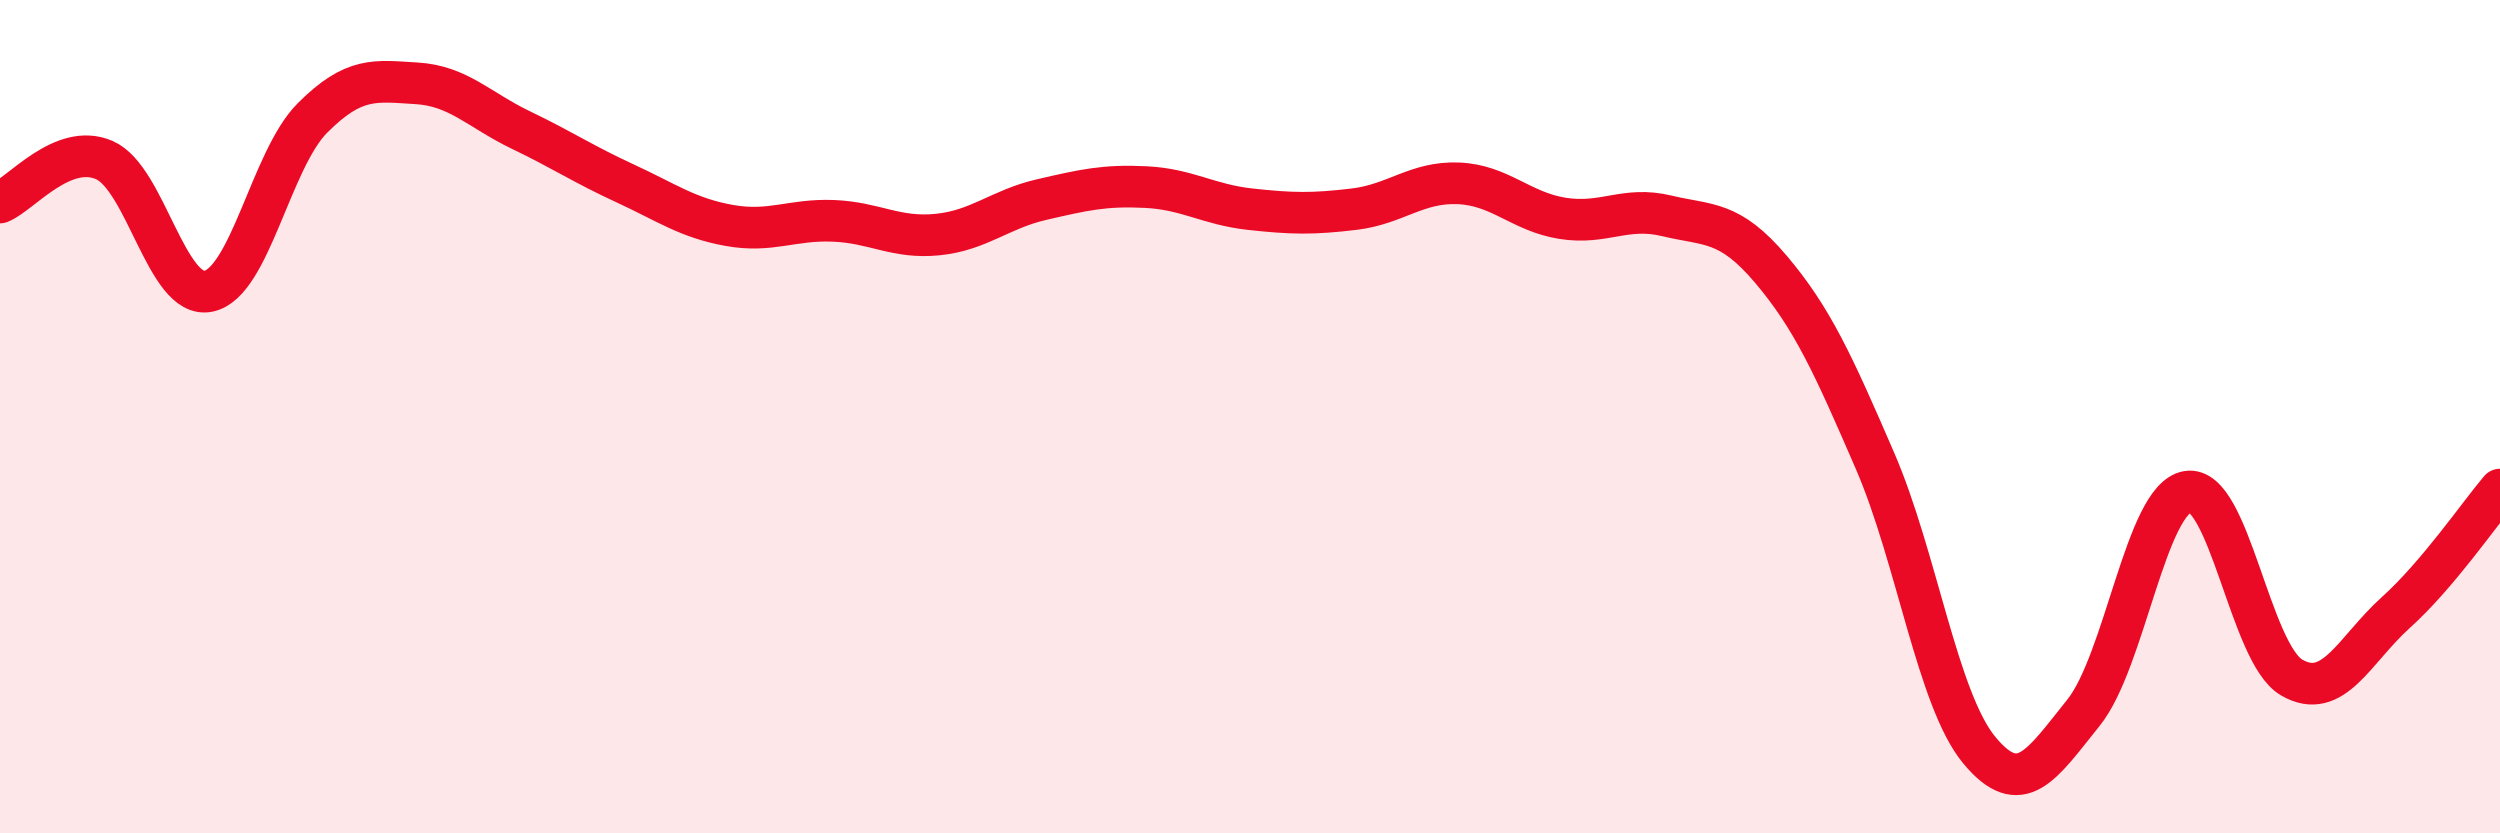
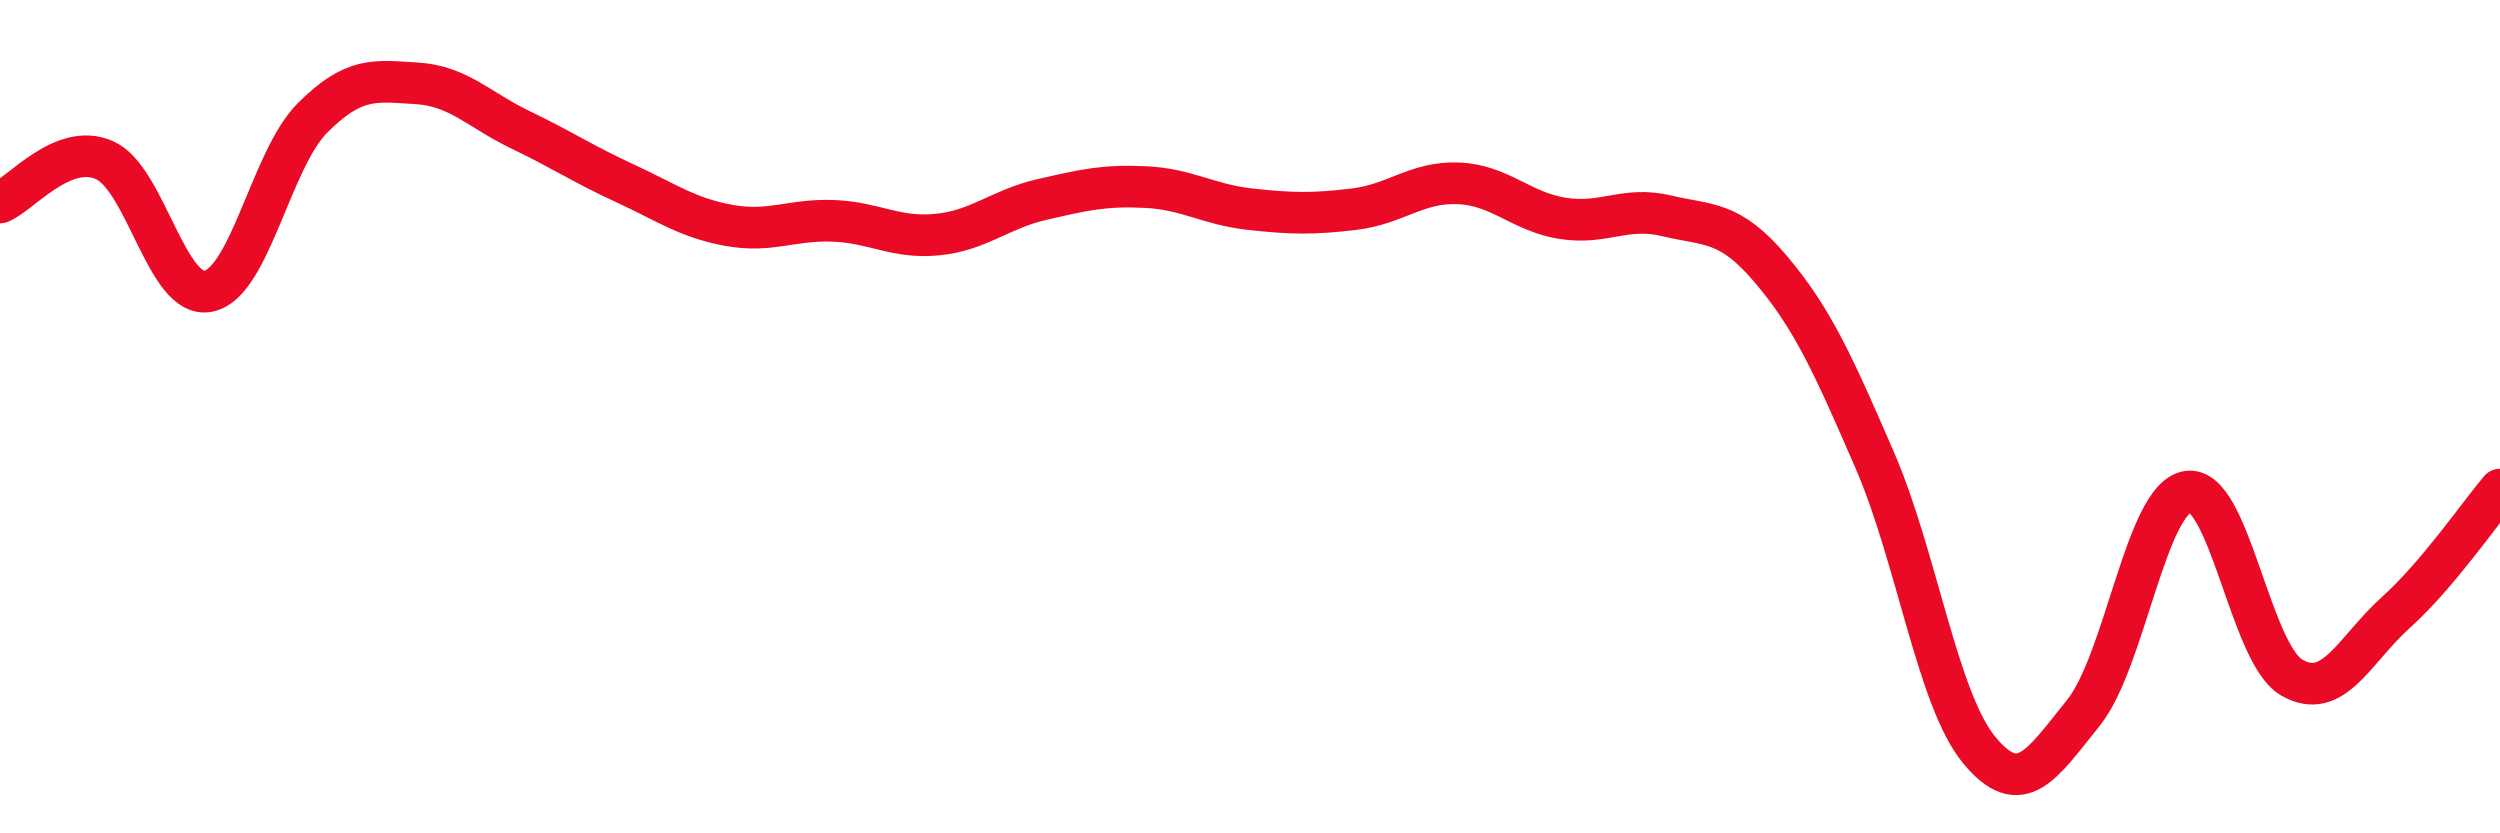
<svg xmlns="http://www.w3.org/2000/svg" width="60" height="20" viewBox="0 0 60 20">
-   <path d="M 0,4.86 C 0.5,4.66 1.5,3.41 2.5,3.84 C 3.5,4.27 4,7.19 5,6.99 C 6,6.79 6.5,3.83 7.5,2.83 C 8.5,1.83 9,1.94 10,2 C 11,2.06 11.5,2.64 12.5,3.12 C 13.5,3.6 14,3.94 15,4.4 C 16,4.86 16.5,5.23 17.5,5.41 C 18.5,5.59 19,5.26 20,5.3 C 21,5.34 21.5,5.73 22.5,5.63 C 23.5,5.53 24,5.02 25,4.79 C 26,4.56 26.5,4.44 27.5,4.49 C 28.5,4.54 29,4.91 30,5.02 C 31,5.13 31.5,5.14 32.5,5.02 C 33.5,4.9 34,4.36 35,4.4 C 36,4.44 36.5,5.08 37.5,5.24 C 38.5,5.4 39,4.94 40,5.18 C 41,5.42 41.5,5.28 42.5,6.46 C 43.5,7.64 44,8.75 45,11.06 C 46,13.37 46.5,16.79 47.5,18 C 48.5,19.21 49,18.35 50,17.11 C 51,15.87 51.5,11.97 52.5,11.8 C 53.5,11.63 54,15.68 55,16.26 C 56,16.84 56.5,15.6 57.5,14.7 C 58.5,13.8 59.5,12.34 60,11.75L60 20L0 20Z" fill="#EB0A25" opacity="0.1" stroke-linecap="round" stroke-linejoin="round" />
  <path d="M 0,4.86 C 0.5,4.66 1.5,3.41 2.5,3.84 C 3.5,4.27 4,7.19 5,6.99 C 6,6.79 6.5,3.83 7.5,2.83 C 8.5,1.83 9,1.94 10,2 C 11,2.06 11.5,2.64 12.5,3.12 C 13.5,3.6 14,3.94 15,4.4 C 16,4.86 16.5,5.23 17.5,5.41 C 18.5,5.59 19,5.26 20,5.3 C 21,5.34 21.5,5.73 22.5,5.63 C 23.5,5.53 24,5.02 25,4.79 C 26,4.56 26.5,4.44 27.5,4.49 C 28.5,4.54 29,4.91 30,5.02 C 31,5.13 31.5,5.14 32.5,5.02 C 33.5,4.9 34,4.36 35,4.4 C 36,4.44 36.5,5.08 37.5,5.24 C 38.5,5.4 39,4.94 40,5.18 C 41,5.42 41.5,5.28 42.5,6.46 C 43.5,7.64 44,8.75 45,11.06 C 46,13.37 46.5,16.79 47.5,18 C 48.5,19.21 49,18.35 50,17.11 C 51,15.87 51.5,11.97 52.5,11.8 C 53.5,11.63 54,15.68 55,16.26 C 56,16.84 56.5,15.6 57.5,14.7 C 58.5,13.8 59.5,12.34 60,11.75" stroke="#EB0A25" stroke-width="1" fill="none" stroke-linecap="round" stroke-linejoin="round" />
</svg>